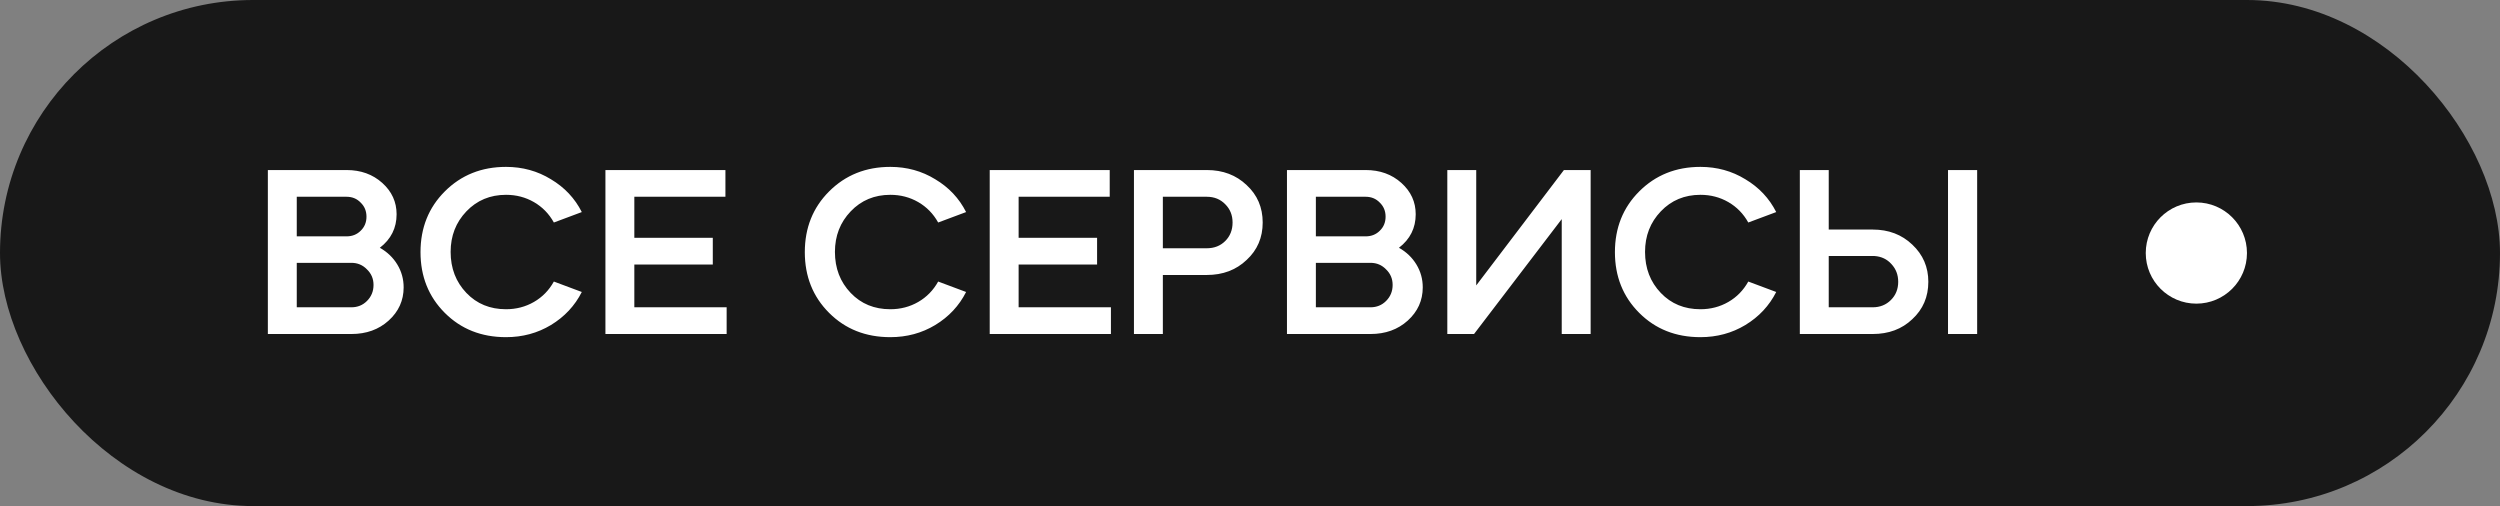
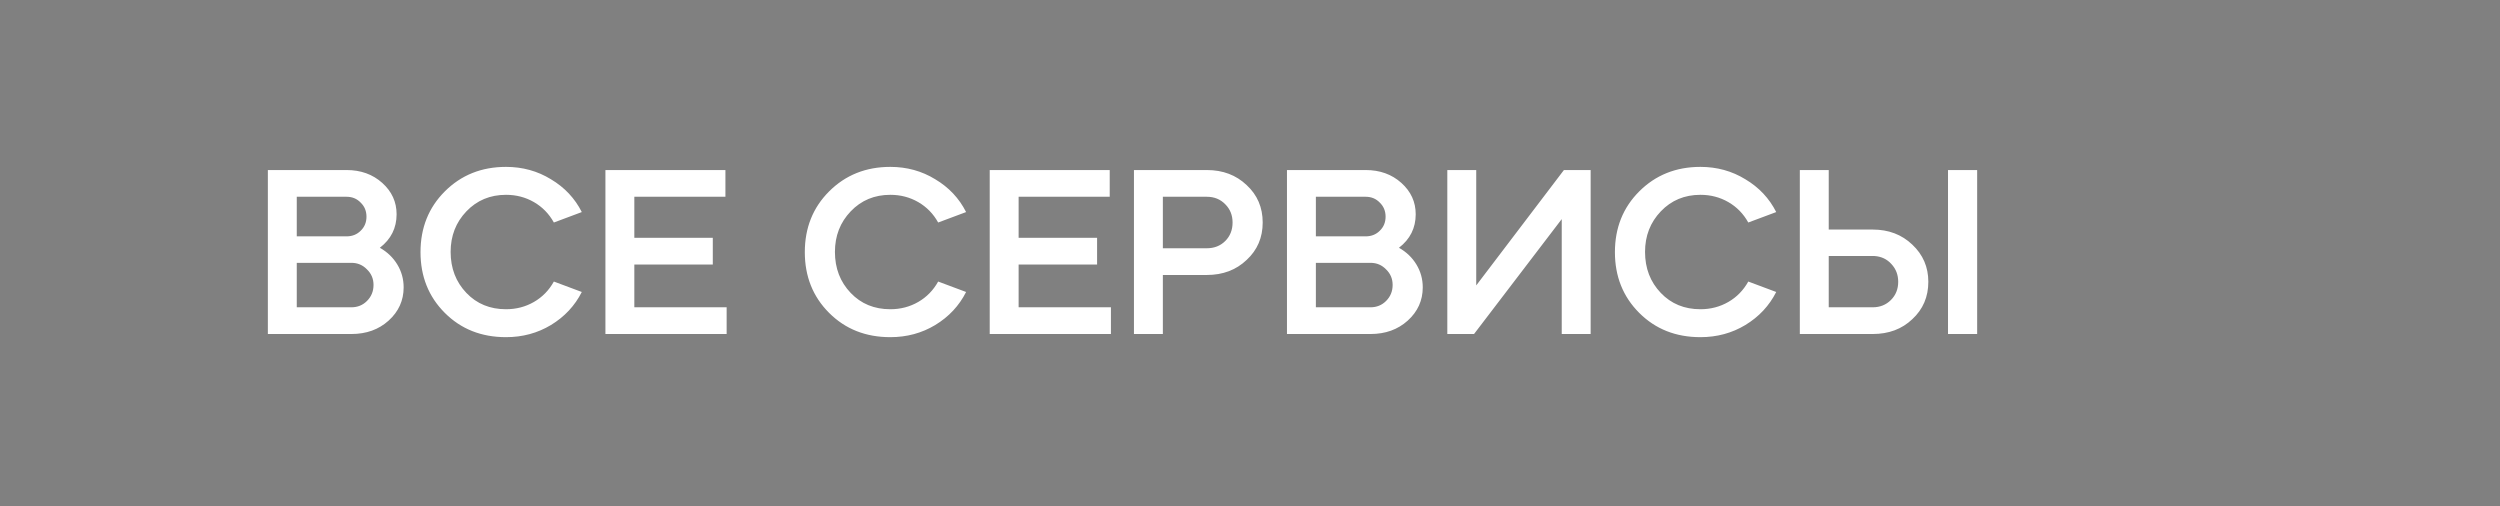
<svg xmlns="http://www.w3.org/2000/svg" width="247" height="50" viewBox="0 0 247 50" fill="none">
  <rect x="0" y="0" width="247" height="50" fill="#808080" stroke="none" />
-   <rect width="247" height="50" rx="25" fill="#181818" />
  <path d="M34.72 33H26.464V16.8H34.24C35.648 16.8 36.824 17.224 37.768 18.072C38.712 18.92 39.184 19.952 39.184 21.168C39.184 22.528 38.632 23.632 37.528 24.48C38.264 24.896 38.84 25.448 39.256 26.136C39.672 26.824 39.88 27.576 39.88 28.392C39.88 29.688 39.384 30.784 38.392 31.68C37.416 32.56 36.192 33 34.72 33ZM34.72 25.968H29.32V30.36H34.72C35.328 30.36 35.84 30.152 36.256 29.736C36.688 29.304 36.904 28.776 36.904 28.152C36.904 27.544 36.688 27.032 36.256 26.616C35.84 26.184 35.328 25.968 34.72 25.968ZM34.24 19.44H29.32V23.352H34.24C34.8 23.352 35.264 23.168 35.632 22.8C36.016 22.432 36.208 21.968 36.208 21.408C36.208 20.848 36.016 20.384 35.632 20.016C35.264 19.632 34.8 19.44 34.24 19.44ZM43.946 30.912C42.346 29.312 41.546 27.312 41.546 24.912C41.546 22.512 42.346 20.512 43.946 18.912C45.562 17.296 47.578 16.488 49.994 16.488C51.626 16.488 53.106 16.896 54.434 17.712C55.778 18.512 56.794 19.592 57.482 20.952L54.722 21.984C54.242 21.12 53.586 20.448 52.754 19.968C51.922 19.488 51.002 19.248 49.994 19.248C48.426 19.248 47.122 19.792 46.082 20.88C45.042 21.968 44.522 23.304 44.522 24.888C44.522 26.504 45.042 27.856 46.082 28.944C47.106 30.016 48.41 30.552 49.994 30.552C51.002 30.552 51.922 30.312 52.754 29.832C53.586 29.352 54.242 28.68 54.722 27.816L57.482 28.848C56.794 30.208 55.778 31.296 54.434 32.112C53.106 32.912 51.626 33.312 49.994 33.312C47.562 33.312 45.546 32.512 43.946 30.912ZM59.816 16.8H71.672V19.44H62.672V23.496H70.424V26.136H62.672V30.36H71.792V33H59.816V16.8ZM81.915 30.912C80.315 29.312 79.515 27.312 79.515 24.912C79.515 22.512 80.315 20.512 81.915 18.912C83.531 17.296 85.547 16.488 87.963 16.488C89.595 16.488 91.075 16.896 92.403 17.712C93.747 18.512 94.763 19.592 95.451 20.952L92.691 21.984C92.211 21.12 91.555 20.448 90.723 19.968C89.891 19.488 88.971 19.248 87.963 19.248C86.395 19.248 85.091 19.792 84.051 20.88C83.011 21.968 82.491 23.304 82.491 24.888C82.491 26.504 83.011 27.856 84.051 28.944C85.075 30.016 86.379 30.552 87.963 30.552C88.971 30.552 89.891 30.312 90.723 29.832C91.555 29.352 92.211 28.68 92.691 27.816L95.451 28.848C94.763 30.208 93.747 31.296 92.403 32.112C91.075 32.912 89.595 33.312 87.963 33.312C85.531 33.312 83.515 32.512 81.915 30.912ZM97.784 16.8H109.64V19.44H100.64V23.496H108.392V26.136H100.64V30.36H109.76V33H97.784V16.8ZM114.89 27.168V33H112.034V16.8H119.234C120.818 16.8 122.13 17.296 123.17 18.288C124.226 19.264 124.754 20.496 124.754 21.984C124.754 23.472 124.226 24.704 123.17 25.68C122.13 26.672 120.818 27.168 119.234 27.168H114.89ZM119.234 19.44H114.89V24.528H119.234C119.97 24.528 120.578 24.288 121.058 23.808C121.538 23.328 121.778 22.72 121.778 21.984C121.778 21.264 121.538 20.664 121.058 20.184C120.578 19.688 119.97 19.44 119.234 19.44ZM135.408 33H127.152V16.8H134.928C136.336 16.8 137.512 17.224 138.456 18.072C139.4 18.92 139.872 19.952 139.872 21.168C139.872 22.528 139.32 23.632 138.216 24.48C138.952 24.896 139.528 25.448 139.944 26.136C140.36 26.824 140.568 27.576 140.568 28.392C140.568 29.688 140.072 30.784 139.08 31.68C138.104 32.56 136.88 33 135.408 33ZM135.408 25.968H130.008V30.36H135.408C136.016 30.36 136.528 30.152 136.944 29.736C137.376 29.304 137.592 28.776 137.592 28.152C137.592 27.544 137.376 27.032 136.944 26.616C136.528 26.184 136.016 25.968 135.408 25.968ZM134.928 19.44H130.008V23.352H134.928C135.488 23.352 135.952 23.168 136.32 22.8C136.704 22.432 136.896 21.968 136.896 21.408C136.896 20.848 136.704 20.384 136.32 20.016C135.952 19.632 135.488 19.44 134.928 19.44ZM145.851 16.8V28.2L154.515 16.8H157.155V33H154.299V21.648L145.635 33H142.995V16.8H145.851ZM161.954 30.912C160.354 29.312 159.554 27.312 159.554 24.912C159.554 22.512 160.354 20.512 161.954 18.912C163.57 17.296 165.586 16.488 168.002 16.488C169.634 16.488 171.114 16.896 172.442 17.712C173.786 18.512 174.802 19.592 175.49 20.952L172.73 21.984C172.25 21.12 171.594 20.448 170.762 19.968C169.93 19.488 169.01 19.248 168.002 19.248C166.434 19.248 165.13 19.792 164.09 20.88C163.05 21.968 162.53 23.304 162.53 24.888C162.53 26.504 163.05 27.856 164.09 28.944C165.114 30.016 166.418 30.552 168.002 30.552C169.01 30.552 169.93 30.312 170.762 29.832C171.594 29.352 172.25 28.68 172.73 27.816L175.49 28.848C174.802 30.208 173.786 31.296 172.442 32.112C171.114 32.912 169.634 33.312 168.002 33.312C165.57 33.312 163.554 32.512 161.954 30.912ZM185.023 33H177.823V16.8H180.679V22.68H185.023C186.591 22.68 187.895 23.176 188.935 24.168C189.991 25.16 190.519 26.384 190.519 27.84C190.519 29.328 189.991 30.56 188.935 31.536C187.911 32.512 186.607 33 185.023 33ZM195.343 33H192.463V16.8H195.343V33ZM180.679 25.296V30.36H185.023C185.743 30.36 186.343 30.12 186.823 29.64C187.303 29.16 187.543 28.56 187.543 27.84C187.543 27.152 187.319 26.568 186.871 26.088C186.439 25.608 185.887 25.344 185.215 25.296H185.023H180.679Z" fill="white" />
-   <circle cx="217" cy="25" r="5" fill="white" />
</svg>